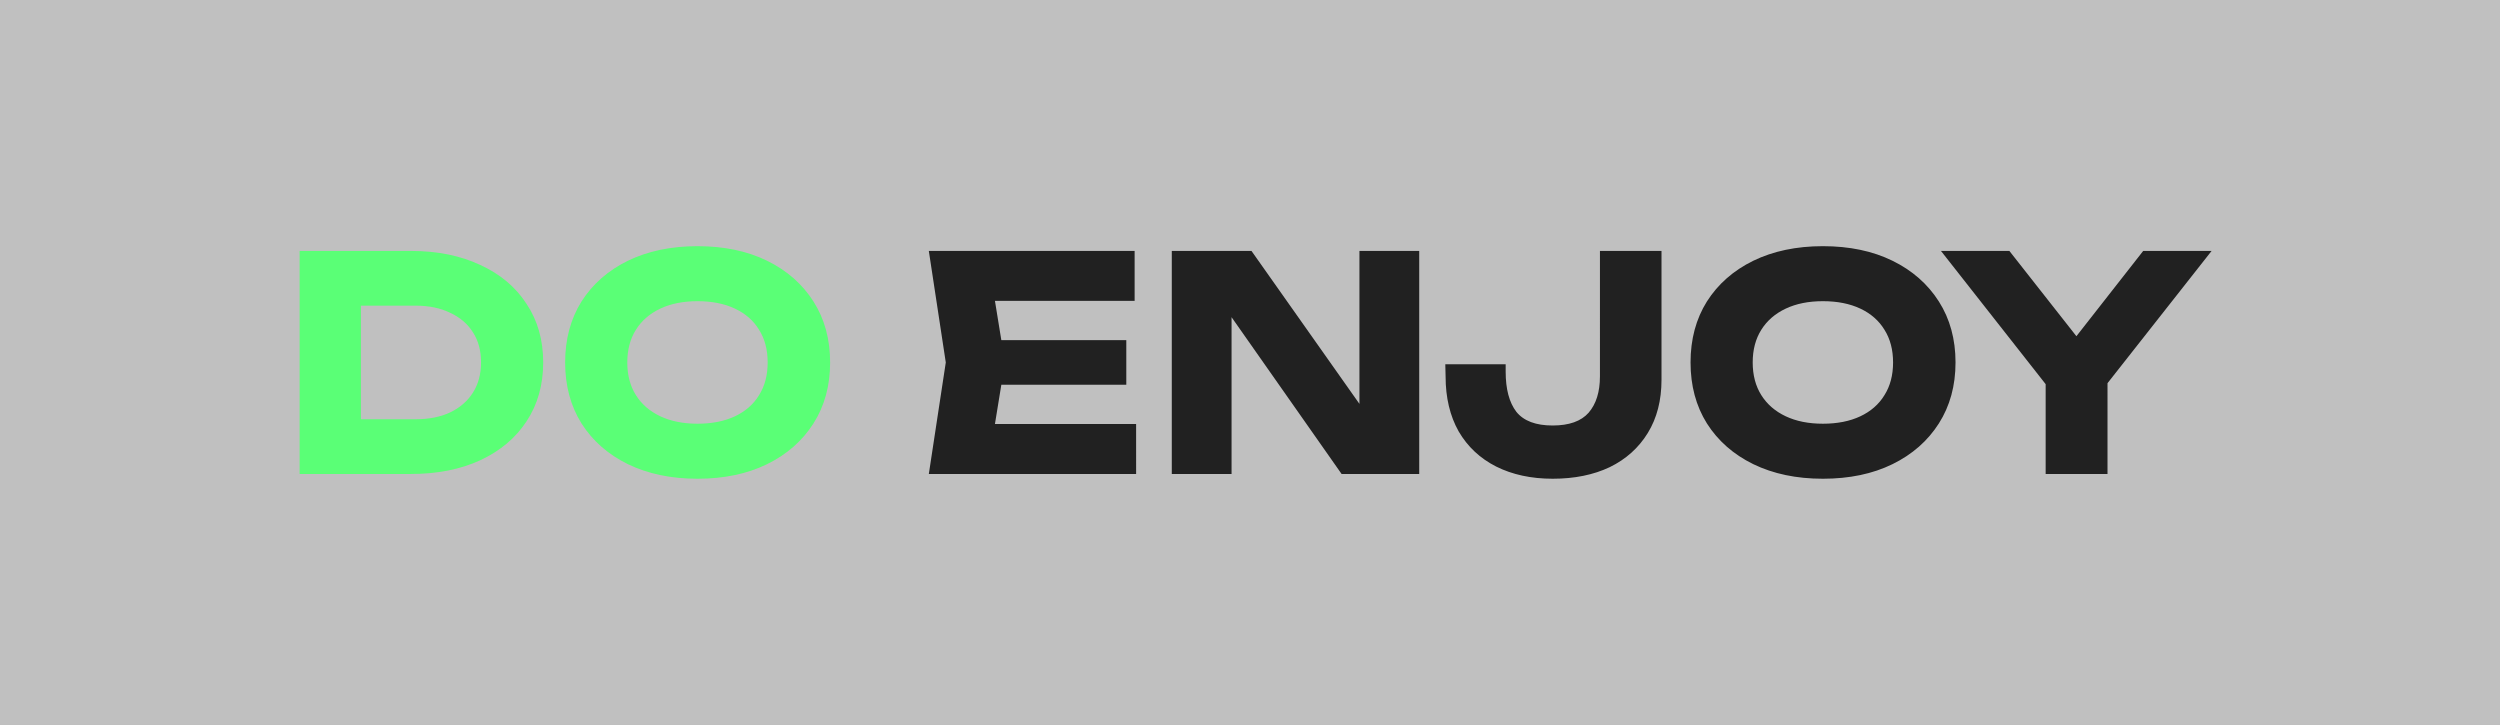
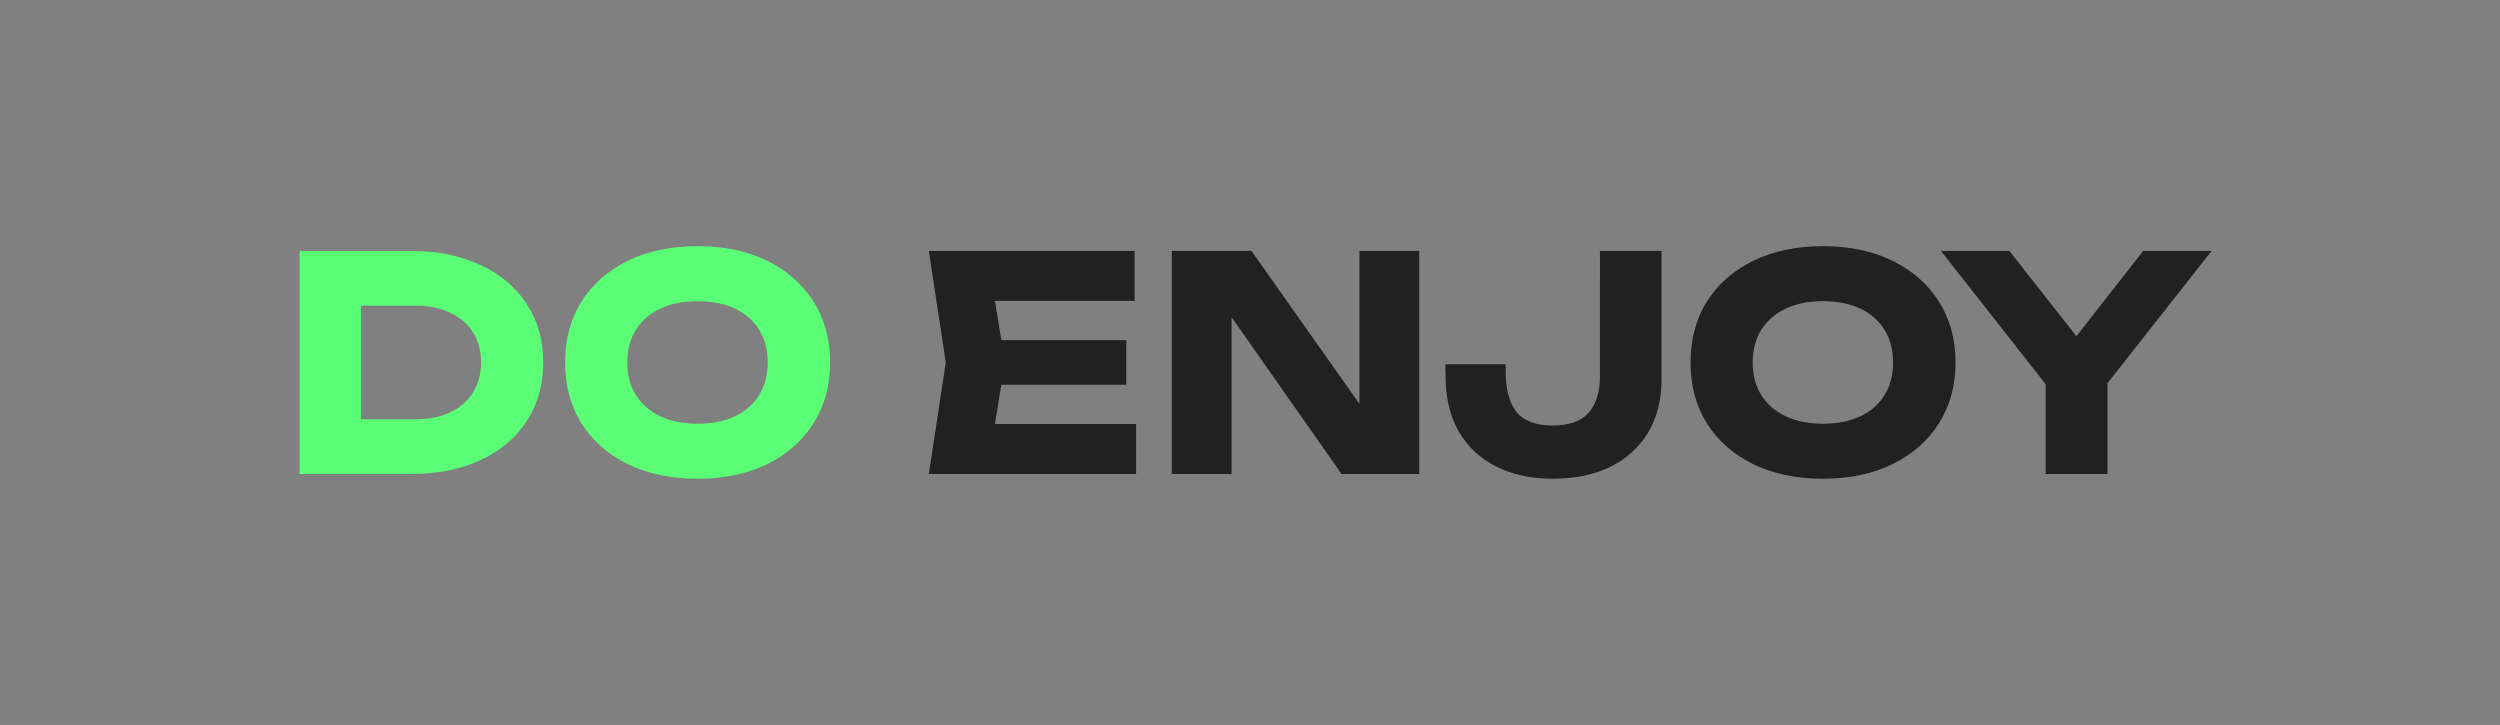
<svg xmlns="http://www.w3.org/2000/svg" width="269" height="78" viewBox="0 0 269 78" fill="none">
  <rect x="0" y="0" width="269" height="78" fill="#808080" stroke="none" />
-   <path fill="#fff" fill-opacity=".5" d="M0 0h269v78H0z" />
  <path d="M44.208 27c2.837 0 5.323.501 7.456 1.504 2.155.981 3.819 2.379 4.992 4.192 1.195 1.792 1.792 3.893 1.792 6.304 0 2.41-.597 4.523-1.792 6.336-1.173 1.792-2.837 3.19-4.992 4.192-2.133.981-4.619 1.472-7.456 1.472H32.24V27h11.968zm-5.376 21.216-3.168-3.104h9.056c1.43 0 2.667-.245 3.712-.736 1.067-.512 1.888-1.227 2.464-2.144.576-.917.864-1.995.864-3.232 0-1.259-.288-2.336-.864-3.232-.576-.917-1.397-1.621-2.464-2.112-1.045-.512-2.283-.768-3.712-.768h-9.056l3.168-3.104v18.432zm36.217 3.296c-2.837 0-5.333-.523-7.488-1.568-2.133-1.045-3.797-2.507-4.992-4.384-1.173-1.877-1.76-4.064-1.76-6.56 0-2.496.587-4.683 1.76-6.56 1.195-1.877 2.859-3.339 4.992-4.384 2.155-1.045 4.65-1.568 7.488-1.568 2.859 0 5.355.523 7.488 1.568s3.797 2.507 4.992 4.384c1.195 1.877 1.792 4.064 1.792 6.56 0 2.496-.597 4.683-1.792 6.56-1.195 1.877-2.859 3.339-4.992 4.384-2.133 1.045-4.63 1.568-7.488 1.568zm0-5.92c1.557 0 2.901-.267 4.032-.8 1.13-.533 1.995-1.29 2.592-2.272.619-.981.928-2.155.928-3.52 0-1.365-.31-2.539-.928-3.52-.597-.981-1.461-1.739-2.592-2.272-1.13-.533-2.475-.8-4.032-.8-1.536 0-2.87.267-4 .8s-2.005 1.29-2.624 2.272c-.619.981-.928 2.155-.928 3.52 0 1.365.31 2.539.928 3.52.619.981 1.493 1.739 2.624 2.272 1.13.533 2.464.8 4 .8z" fill="#5AFF76" />
  <path d="M121.19 36.6v4.8h-17.568v-4.8h17.568zM108.134 39l-1.568 9.632-2.688-3.008h18.368V51H99.942l1.824-12-1.825-12h22.145v5.376h-18.208l2.688-3.008L108.134 39zm40.19 7.36-2.048.416V27h6.432v24h-8.352L130.5 31.256l2.016-.416V51h-6.432V27h8.576l13.664 19.36zm7.19-7.168h6.496v.8c0 1.877.384 3.317 1.151 4.32.79.981 2.091 1.472 3.905 1.472 1.77 0 3.061-.459 3.872-1.376.81-.939 1.216-2.24 1.216-3.904V27h6.624v13.856c0 2.219-.491 4.128-1.472 5.728-.982 1.6-2.347 2.827-4.096 3.68-1.75.832-3.798 1.248-6.144 1.248-2.304 0-4.331-.437-6.08-1.312-1.728-.875-3.072-2.133-4.032-3.776-.939-1.664-1.408-3.637-1.408-5.92l-.032-1.312zm40.629 12.32c-2.838 0-5.334-.523-7.488-1.568-2.134-1.045-3.798-2.507-4.992-4.384-1.174-1.877-1.76-4.064-1.76-6.56 0-2.496.586-4.683 1.76-6.56 1.194-1.877 2.858-3.339 4.992-4.384 2.154-1.045 4.65-1.568 7.488-1.568 2.858 0 5.354.523 7.488 1.568 2.133 1.045 3.797 2.507 4.992 4.384 1.194 1.877 1.792 4.064 1.792 6.56 0 2.496-.598 4.683-1.792 6.56-1.195 1.877-2.859 3.339-4.992 4.384-2.134 1.045-4.63 1.568-7.488 1.568zm0-5.92c1.557 0 2.901-.267 4.032-.8 1.13-.533 1.994-1.29 2.592-2.272.618-.981.928-2.155.928-3.52 0-1.365-.31-2.539-.928-3.52-.598-.981-1.462-1.739-2.592-2.272-1.131-.533-2.475-.8-4.032-.8-1.536 0-2.87.267-4 .8-1.131.533-2.006 1.29-2.624 2.272-.619.981-.928 2.155-.928 3.52 0 1.365.309 2.539.928 3.52.618.981 1.493 1.739 2.624 2.272 1.13.533 2.464.8 4 .8zM220.112 51V39.32h6.656V51h-6.656zm-11.264-24h7.36l8.704 11.072h-2.976L230.608 27h7.36l-12.416 15.776-4.256.064L208.848 27z" fill="#212121" />
</svg>